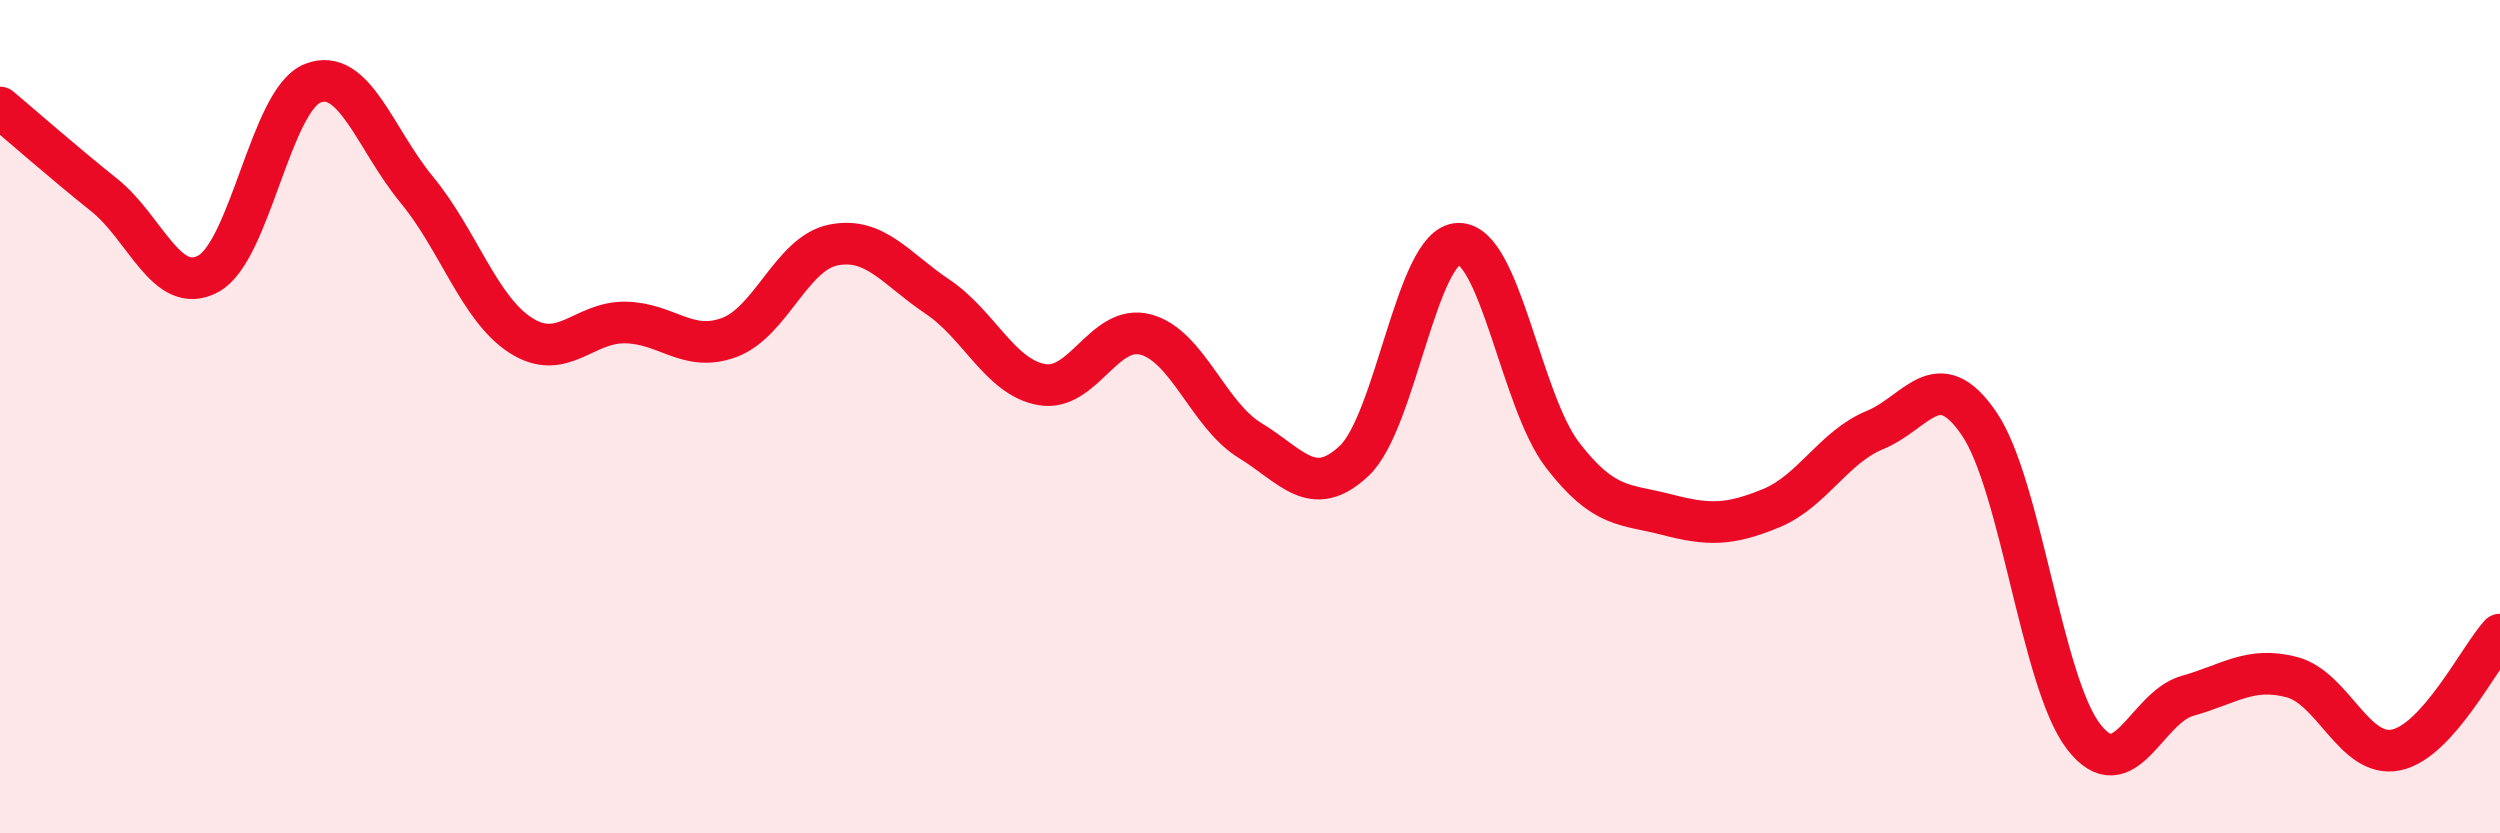
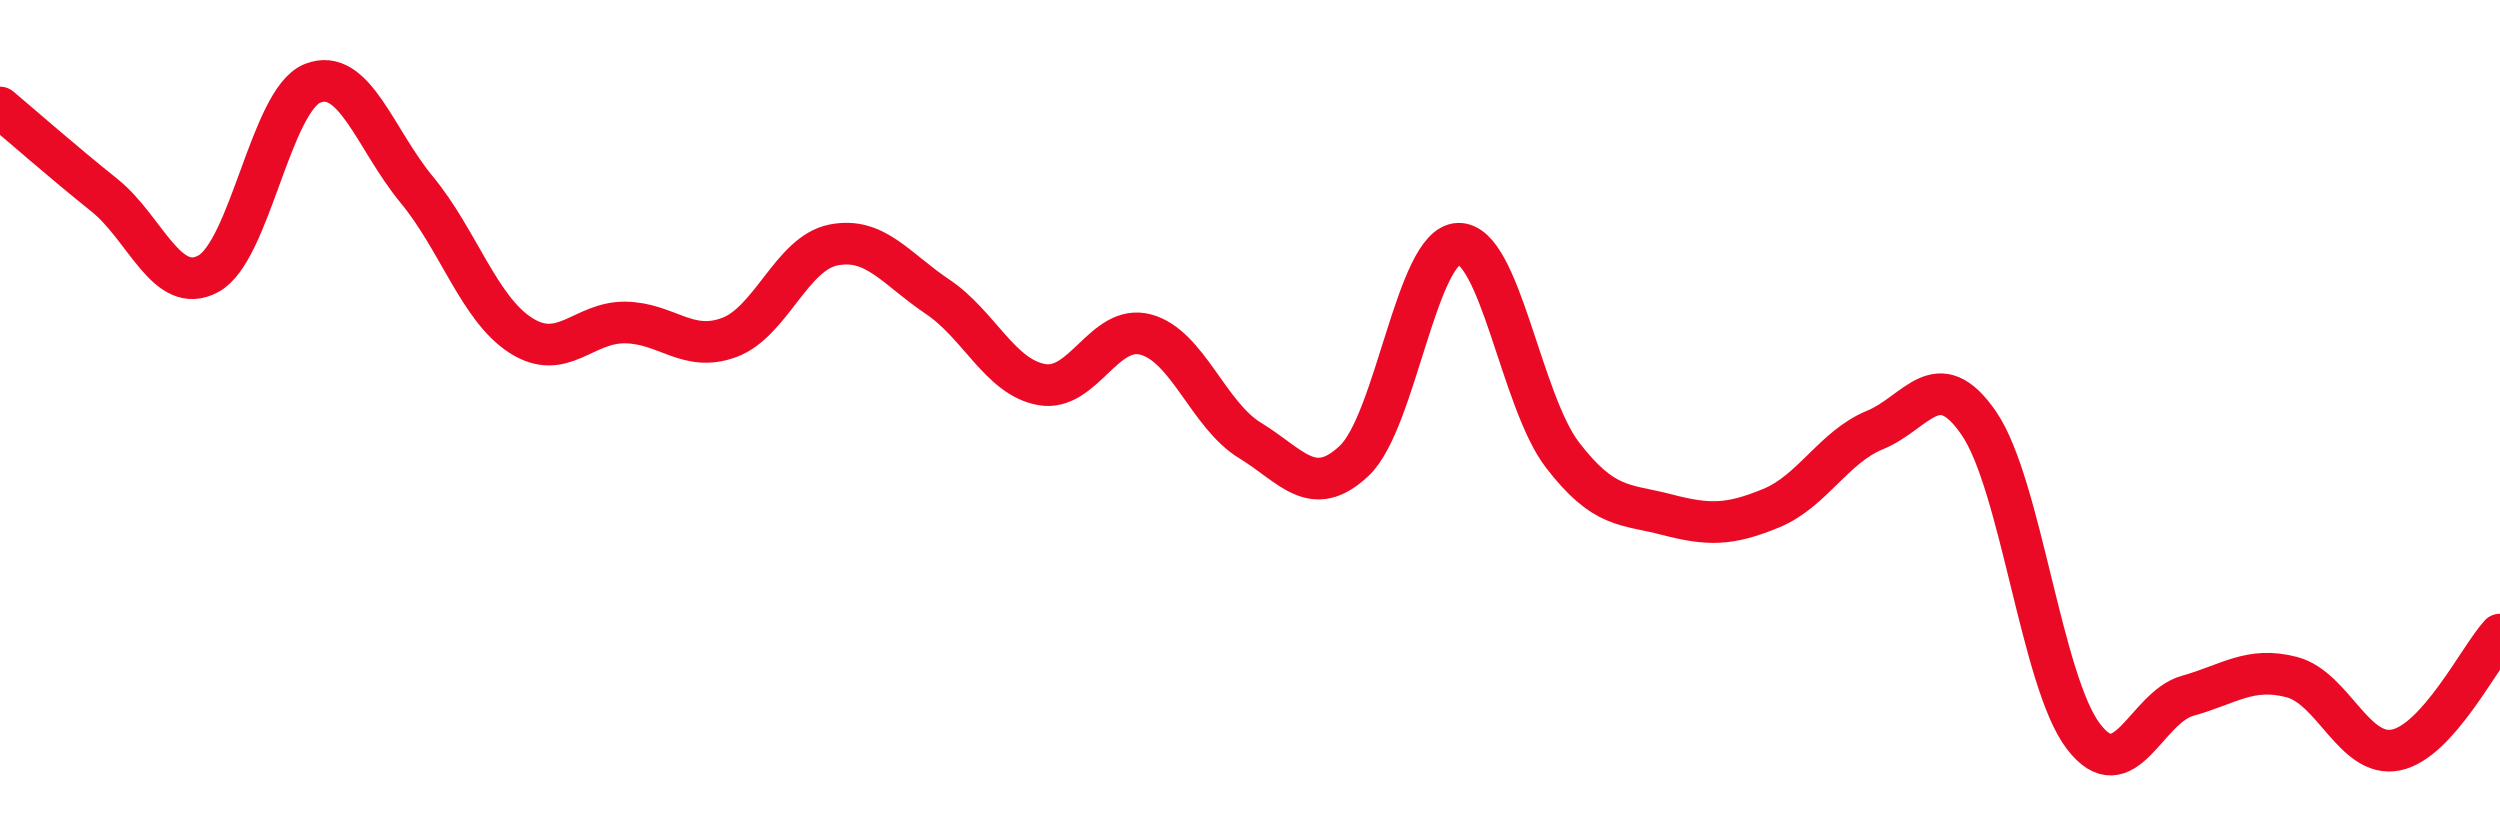
<svg xmlns="http://www.w3.org/2000/svg" width="60" height="20" viewBox="0 0 60 20">
-   <path d="M 0,2.58 C 0.5,3 1.5,3.88 2.5,4.68 C 3.5,5.48 4,7.11 5,6.57 C 6,6.03 6.5,2.4 7.5,2 C 8.5,1.6 9,3.34 10,4.55 C 11,5.76 11.5,7.41 12.5,8.05 C 13.5,8.69 14,7.73 15,7.74 C 16,7.75 16.5,8.47 17.5,8.1 C 18.5,7.73 19,6.08 20,5.88 C 21,5.68 21.5,6.45 22.5,7.12 C 23.5,7.79 24,9.05 25,9.23 C 26,9.41 26.5,7.76 27.5,8.03 C 28.5,8.3 29,9.96 30,10.57 C 31,11.18 31.5,12 32.5,11.06 C 33.5,10.12 34,5.88 35,5.85 C 36,5.82 36.5,9.62 37.5,10.92 C 38.5,12.22 39,12.09 40,12.35 C 41,12.61 41.5,12.61 42.5,12.2 C 43.5,11.79 44,10.73 45,10.32 C 46,9.91 46.5,8.7 47.5,10.17 C 48.5,11.64 49,16.36 50,17.67 C 51,18.98 51.5,16.98 52.5,16.7 C 53.5,16.42 54,15.99 55,16.25 C 56,16.51 56.5,18.2 57.5,18 C 58.5,17.8 59.5,15.78 60,15.23L60 20L0 20Z" fill="#EB0A25" opacity="0.1" stroke-linecap="round" stroke-linejoin="round" />
  <path d="M 0,2.58 C 0.5,3 1.5,3.88 2.5,4.68 C 3.5,5.48 4,7.11 5,6.57 C 6,6.03 6.5,2.4 7.5,2 C 8.5,1.6 9,3.34 10,4.55 C 11,5.76 11.5,7.41 12.5,8.05 C 13.5,8.69 14,7.73 15,7.74 C 16,7.75 16.5,8.47 17.5,8.1 C 18.5,7.73 19,6.08 20,5.88 C 21,5.68 21.5,6.45 22.5,7.12 C 23.5,7.79 24,9.05 25,9.23 C 26,9.41 26.5,7.76 27.5,8.03 C 28.5,8.3 29,9.96 30,10.57 C 31,11.18 31.5,12 32.5,11.06 C 33.5,10.12 34,5.88 35,5.85 C 36,5.82 36.5,9.62 37.5,10.92 C 38.5,12.22 39,12.09 40,12.35 C 41,12.61 41.5,12.61 42.5,12.2 C 43.5,11.79 44,10.73 45,10.32 C 46,9.91 46.5,8.7 47.5,10.17 C 48.5,11.64 49,16.36 50,17.67 C 51,18.98 51.5,16.98 52.5,16.7 C 53.5,16.42 54,15.99 55,16.25 C 56,16.51 56.5,18.2 57.5,18 C 58.5,17.8 59.5,15.78 60,15.23" stroke="#EB0A25" stroke-width="1" fill="none" stroke-linecap="round" stroke-linejoin="round" />
</svg>